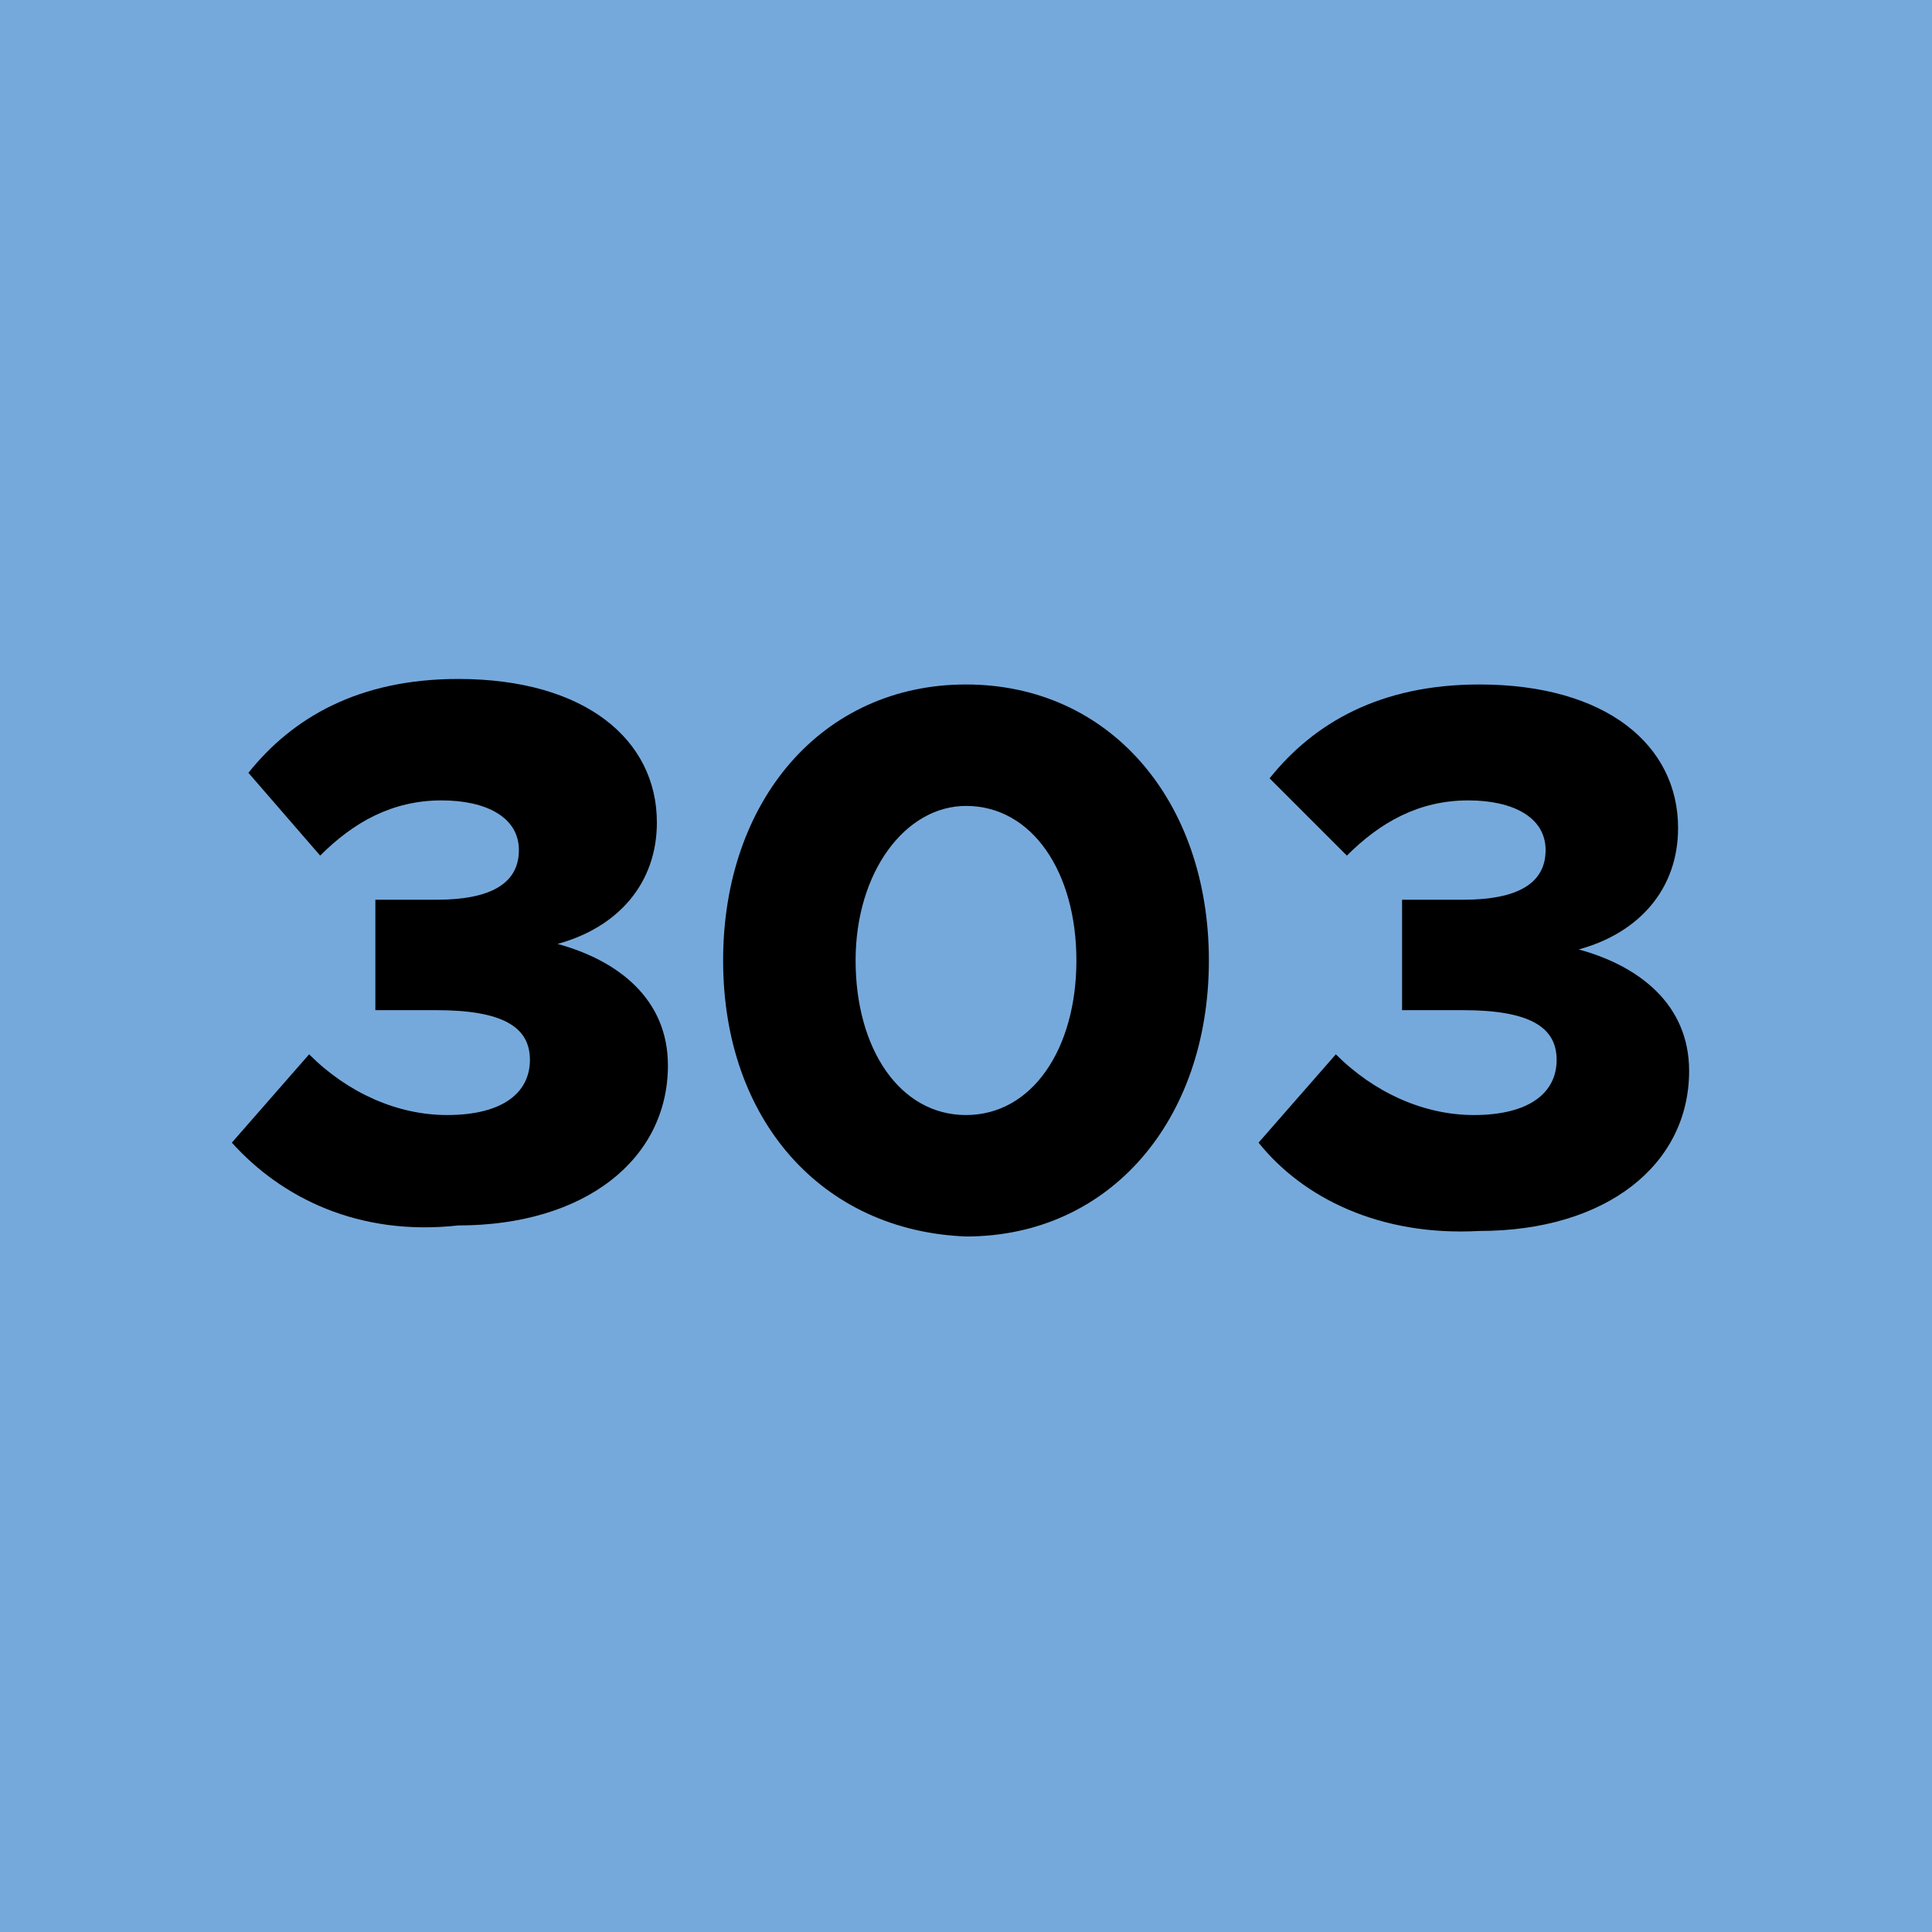
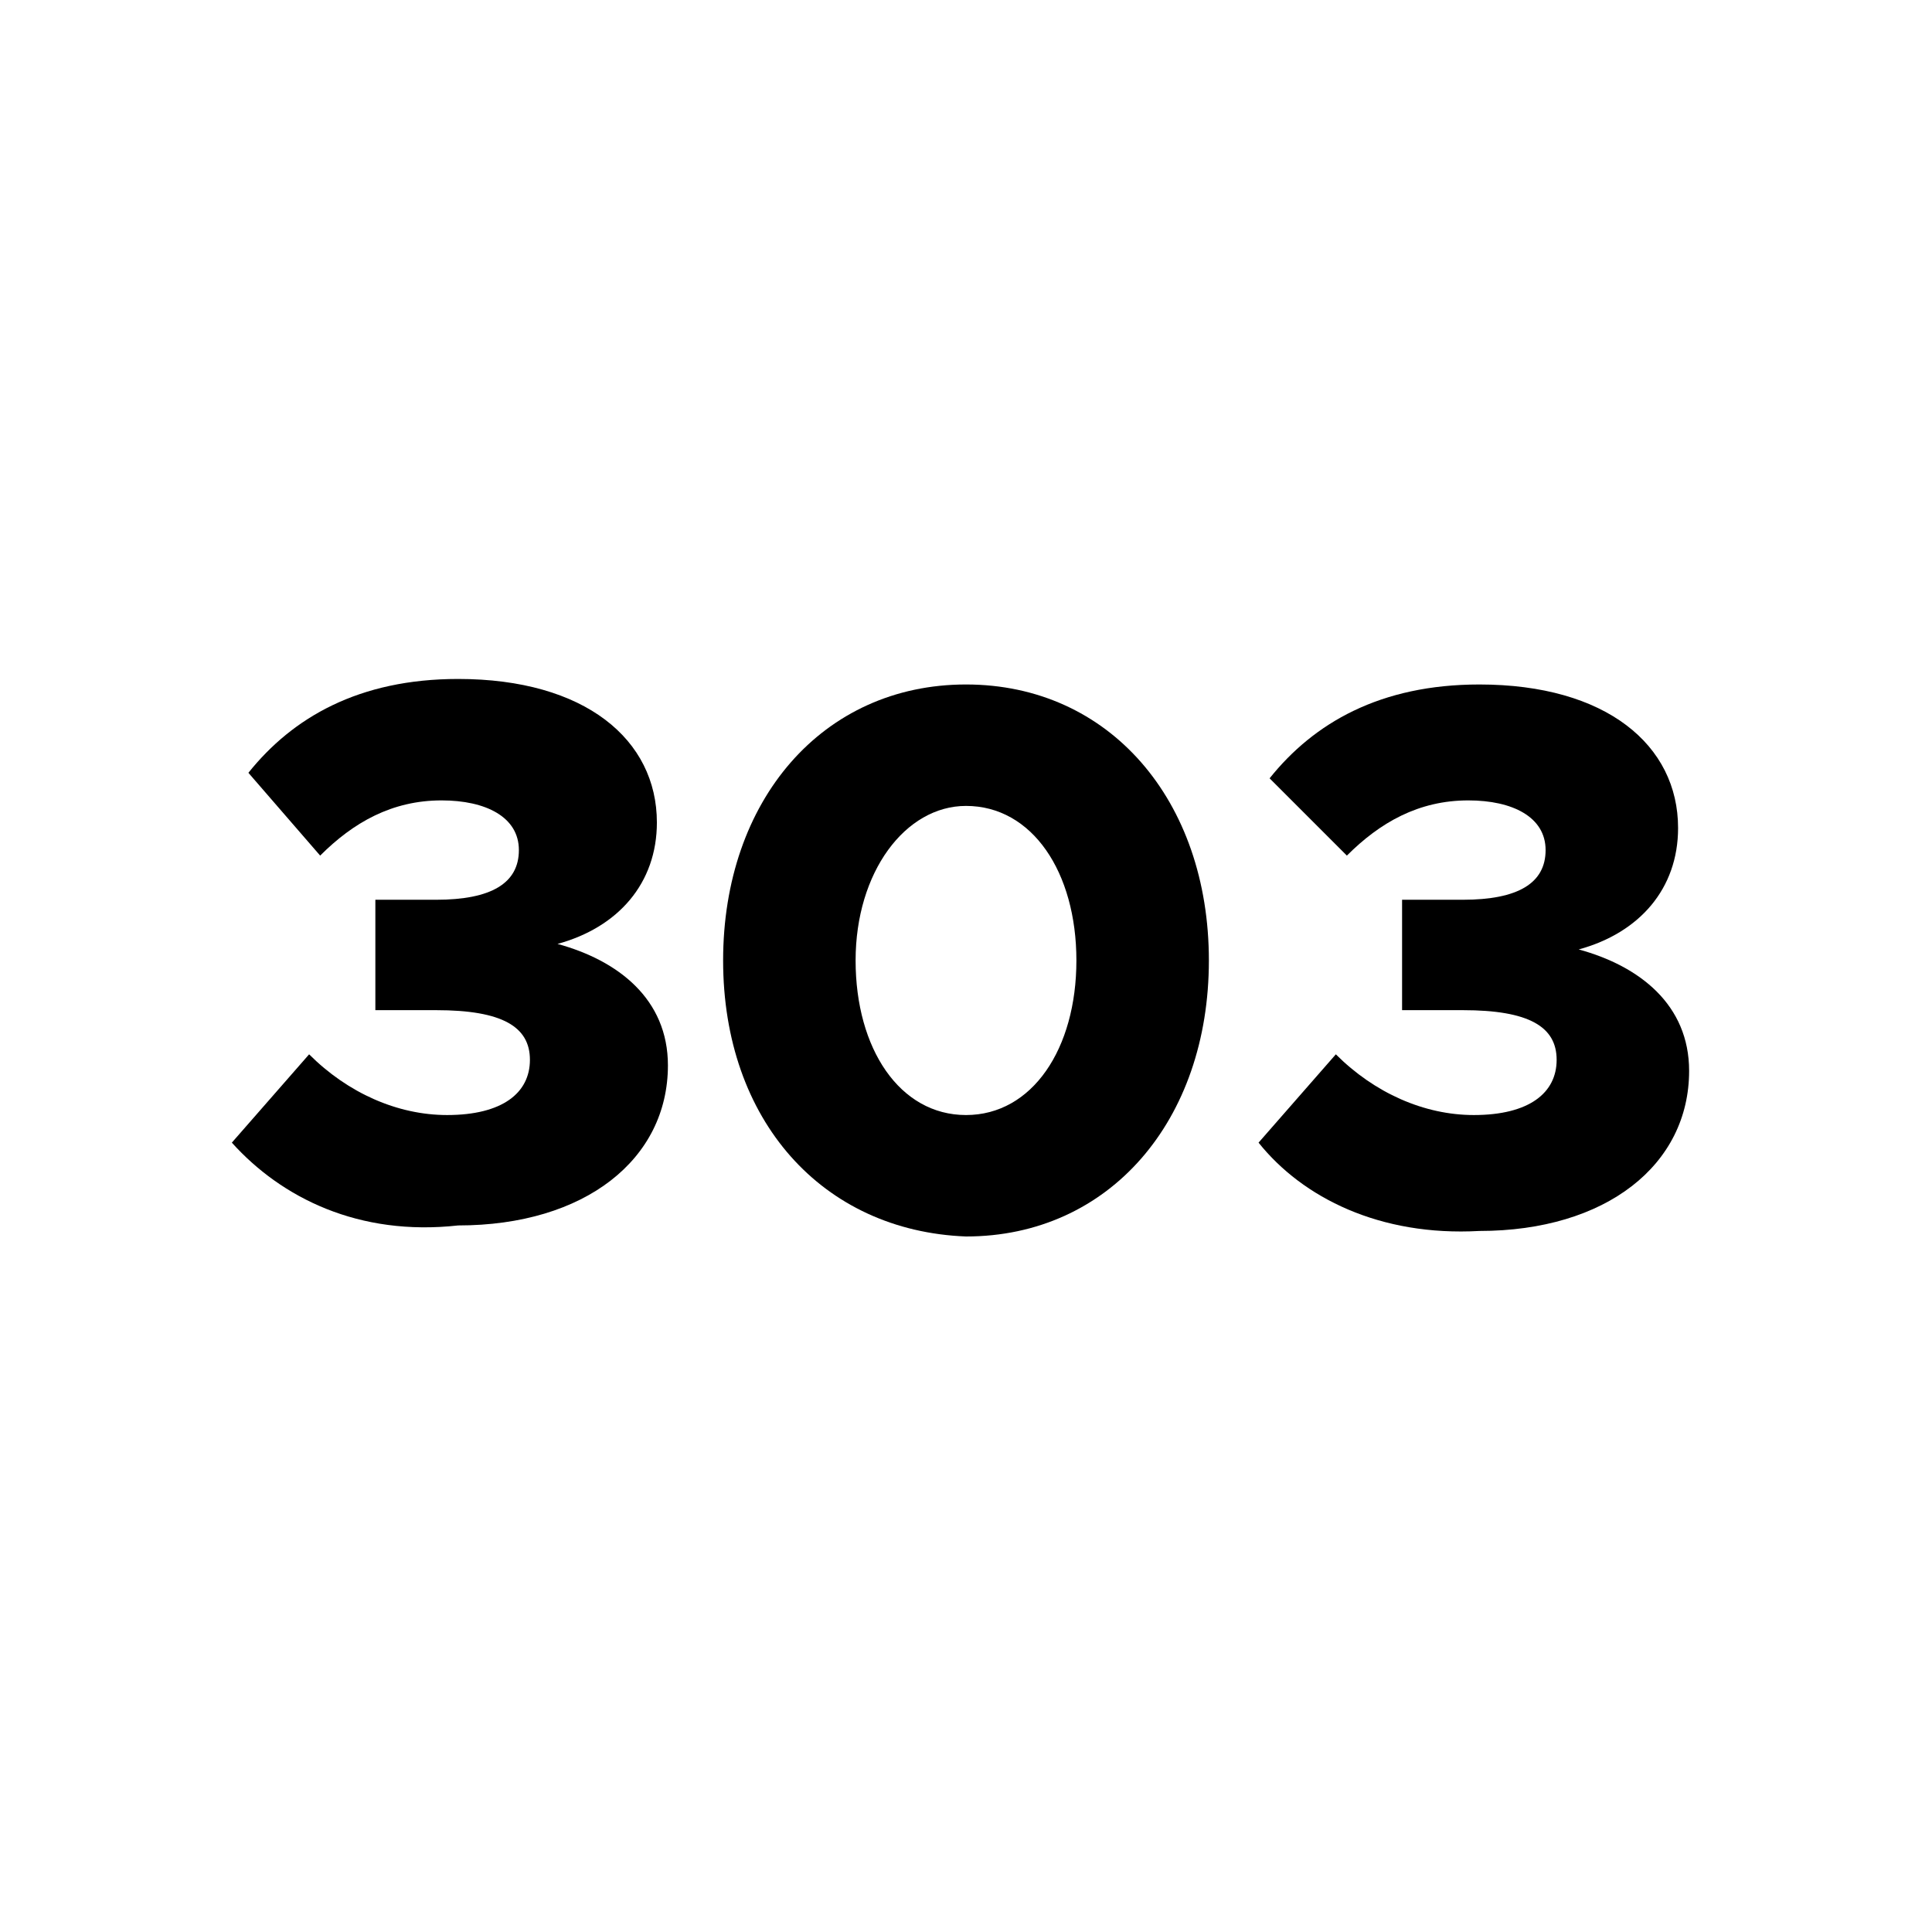
<svg xmlns="http://www.w3.org/2000/svg" xml:space="preserve" style="enable-background:new 0 0 35 35;" viewBox="0 0 35 35" y="0px" x="0px" id="Ebene_1" version="1.1">
  <style type="text/css">
	.st0{fill:#76A9DB;}
</style>
  <g id="_x33_03">
-     <rect height="35" width="35" class="st0" />
    <g>
      <path d="M4.2,20.7l1.4-1.6c0.7,0.7,1.6,1.1,2.5,1.1c1,0,1.5-0.4,1.5-1s-0.5-0.9-1.7-0.9H6.8v-2h1.1c1,0,1.5-0.3,1.5-0.9    S8.8,14.5,8,14.5c-0.9,0-1.6,0.4-2.2,1L4.5,14c0.8-1,2-1.7,3.8-1.7c2.3,0,3.6,1.1,3.6,2.6c0,1.1-0.7,1.9-1.8,2.2    c1.1,0.3,2,1,2,2.2c0,1.7-1.5,2.9-3.8,2.9C6.5,22.4,5.1,21.7,4.2,20.7z" />
      <path d="M13.1,17.4c0-2.9,1.8-5,4.4-5s4.4,2.1,4.4,5s-1.8,5-4.4,5C14.9,22.3,13.1,20.3,13.1,17.4z M19.5,17.4c0-1.6-0.8-2.8-2-2.8    c-1.1,0-2,1.2-2,2.8s0.8,2.8,2,2.8C18.7,20.2,19.5,19,19.5,17.4z" />
      <path d="M22.8,20.7l1.4-1.6c0.7,0.7,1.6,1.1,2.5,1.1c1,0,1.5-0.4,1.5-1s-0.5-0.9-1.7-0.9h-1.1v-2h1.1c1,0,1.5-0.3,1.5-0.9    s-0.6-0.9-1.4-0.9c-0.9,0-1.6,0.4-2.2,1L23,14.1c0.8-1,2-1.7,3.8-1.7c2.3,0,3.6,1.1,3.6,2.6c0,1.1-0.7,1.9-1.8,2.2    c1.1,0.3,2,1,2,2.2c0,1.7-1.5,2.9-3.8,2.9C25,22.4,23.6,21.7,22.8,20.7z" />
    </g>
  </g>
</svg>